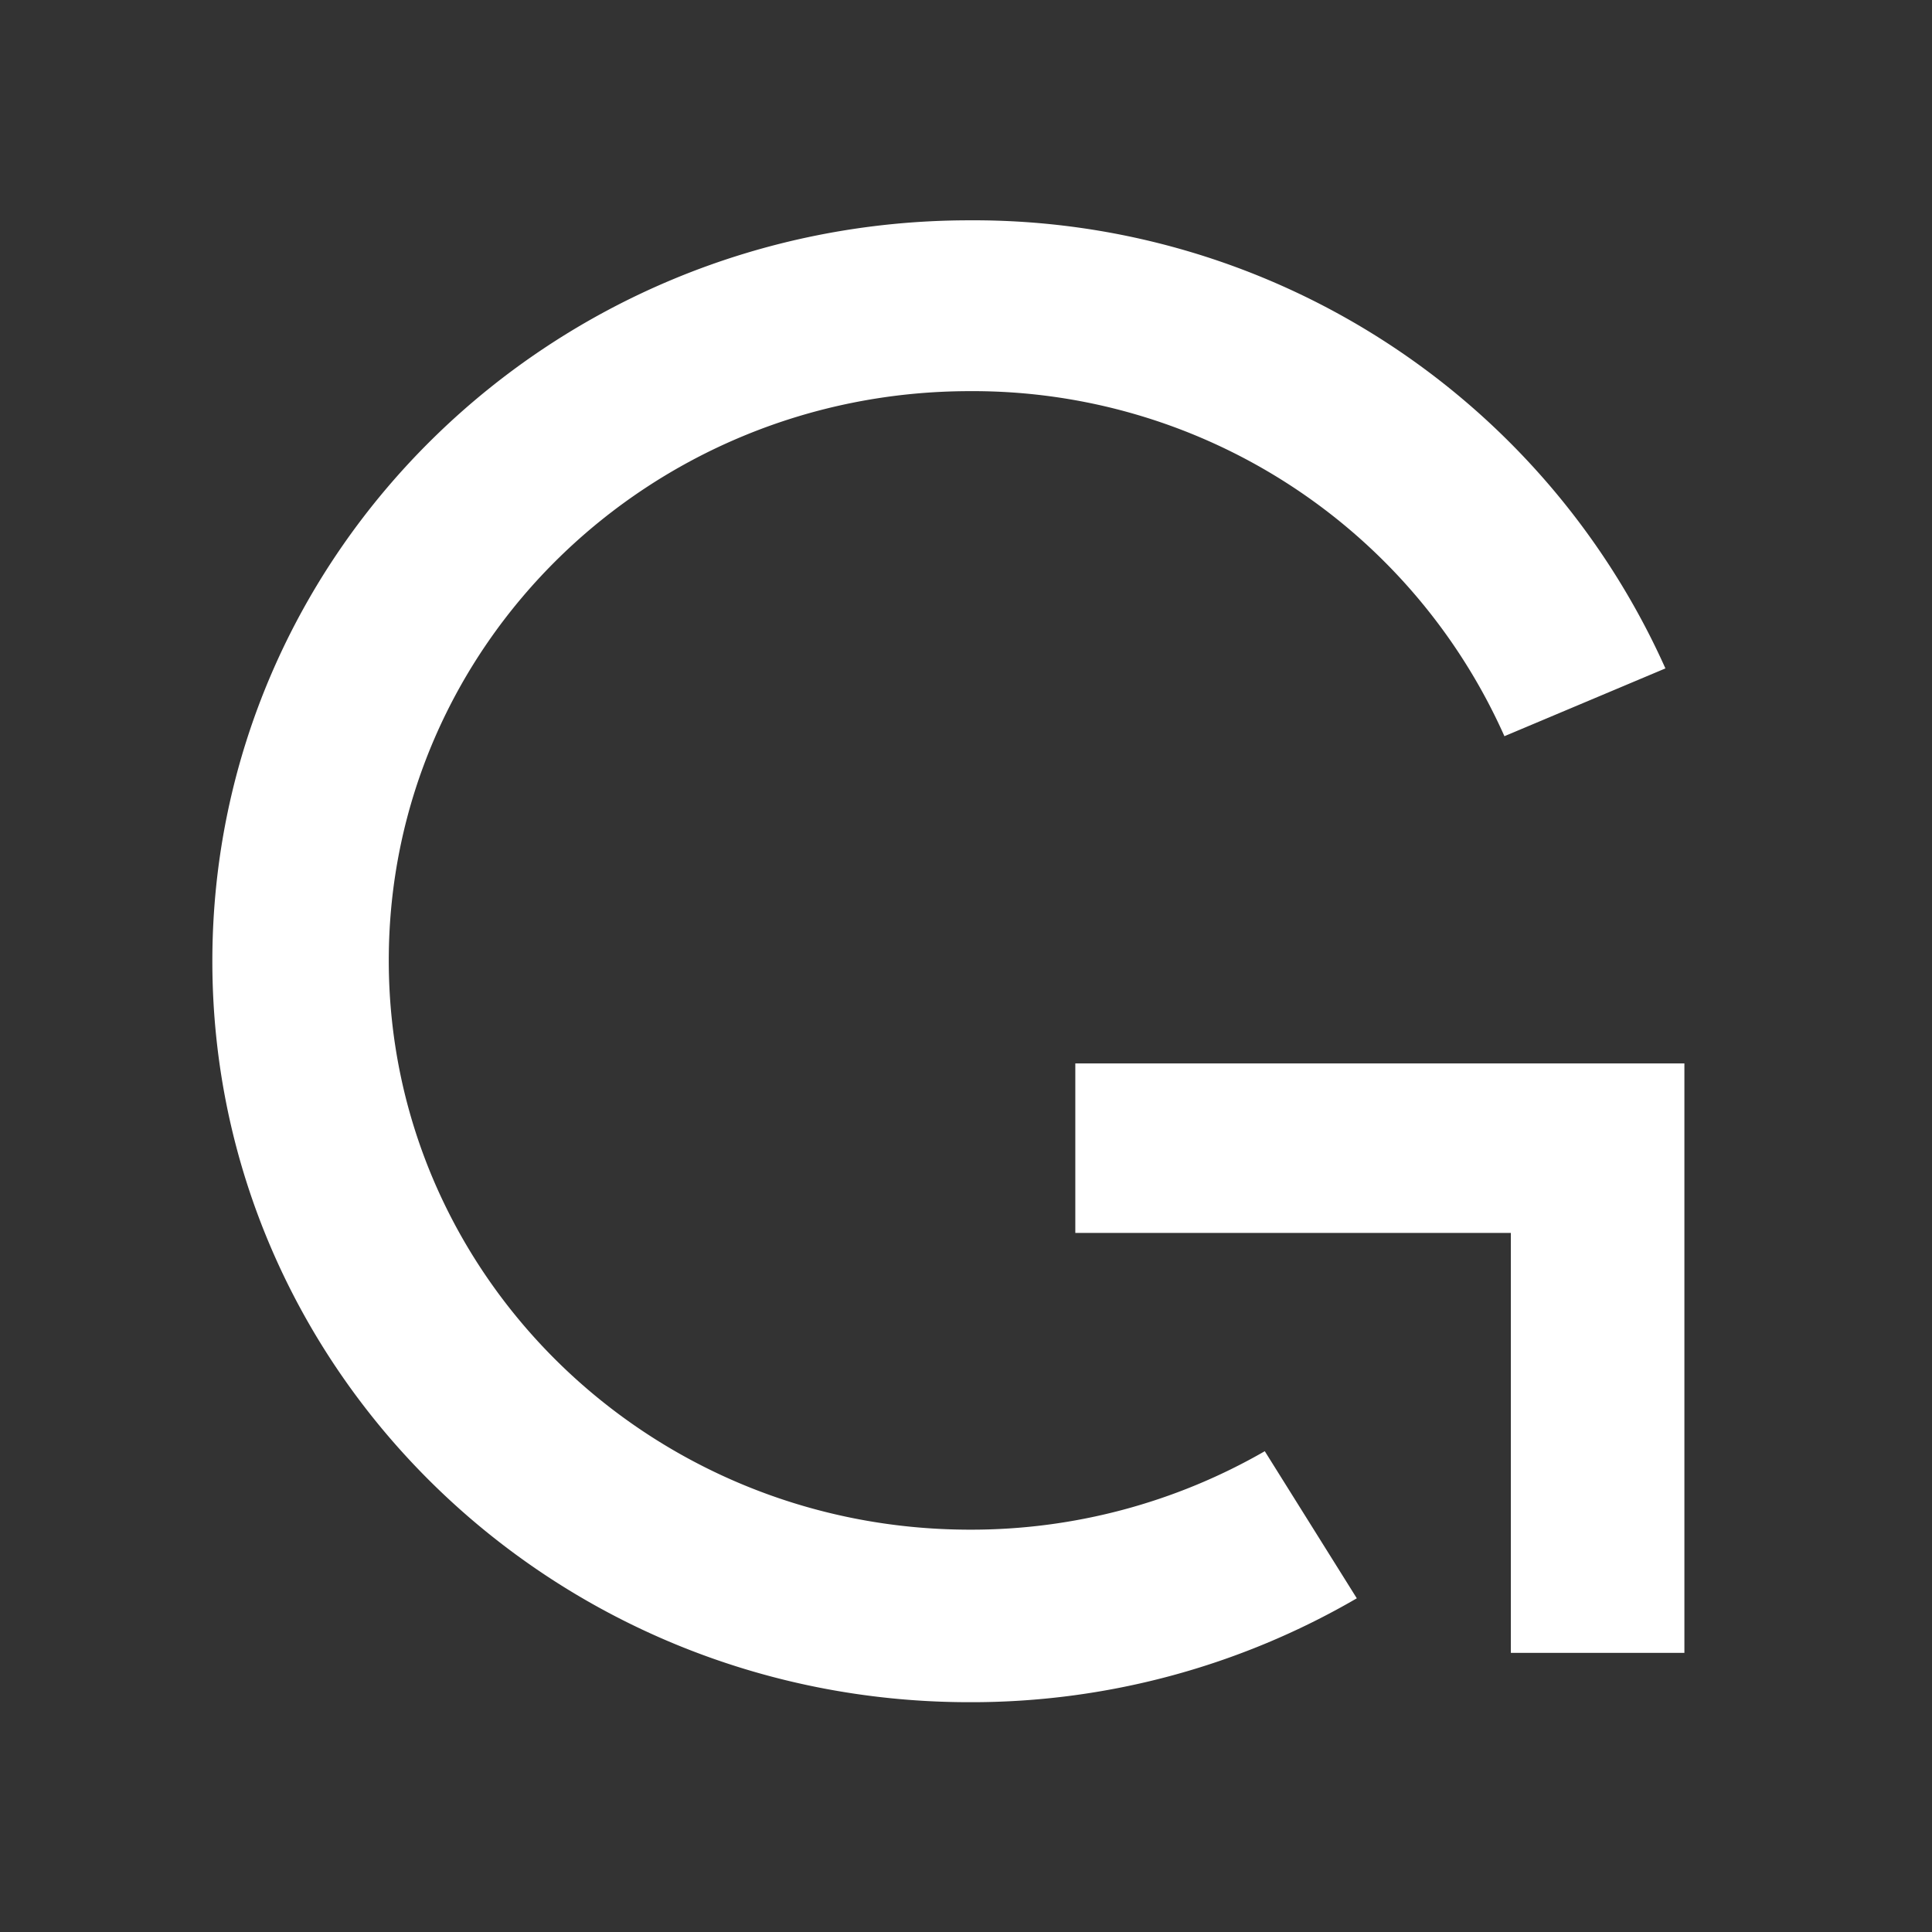
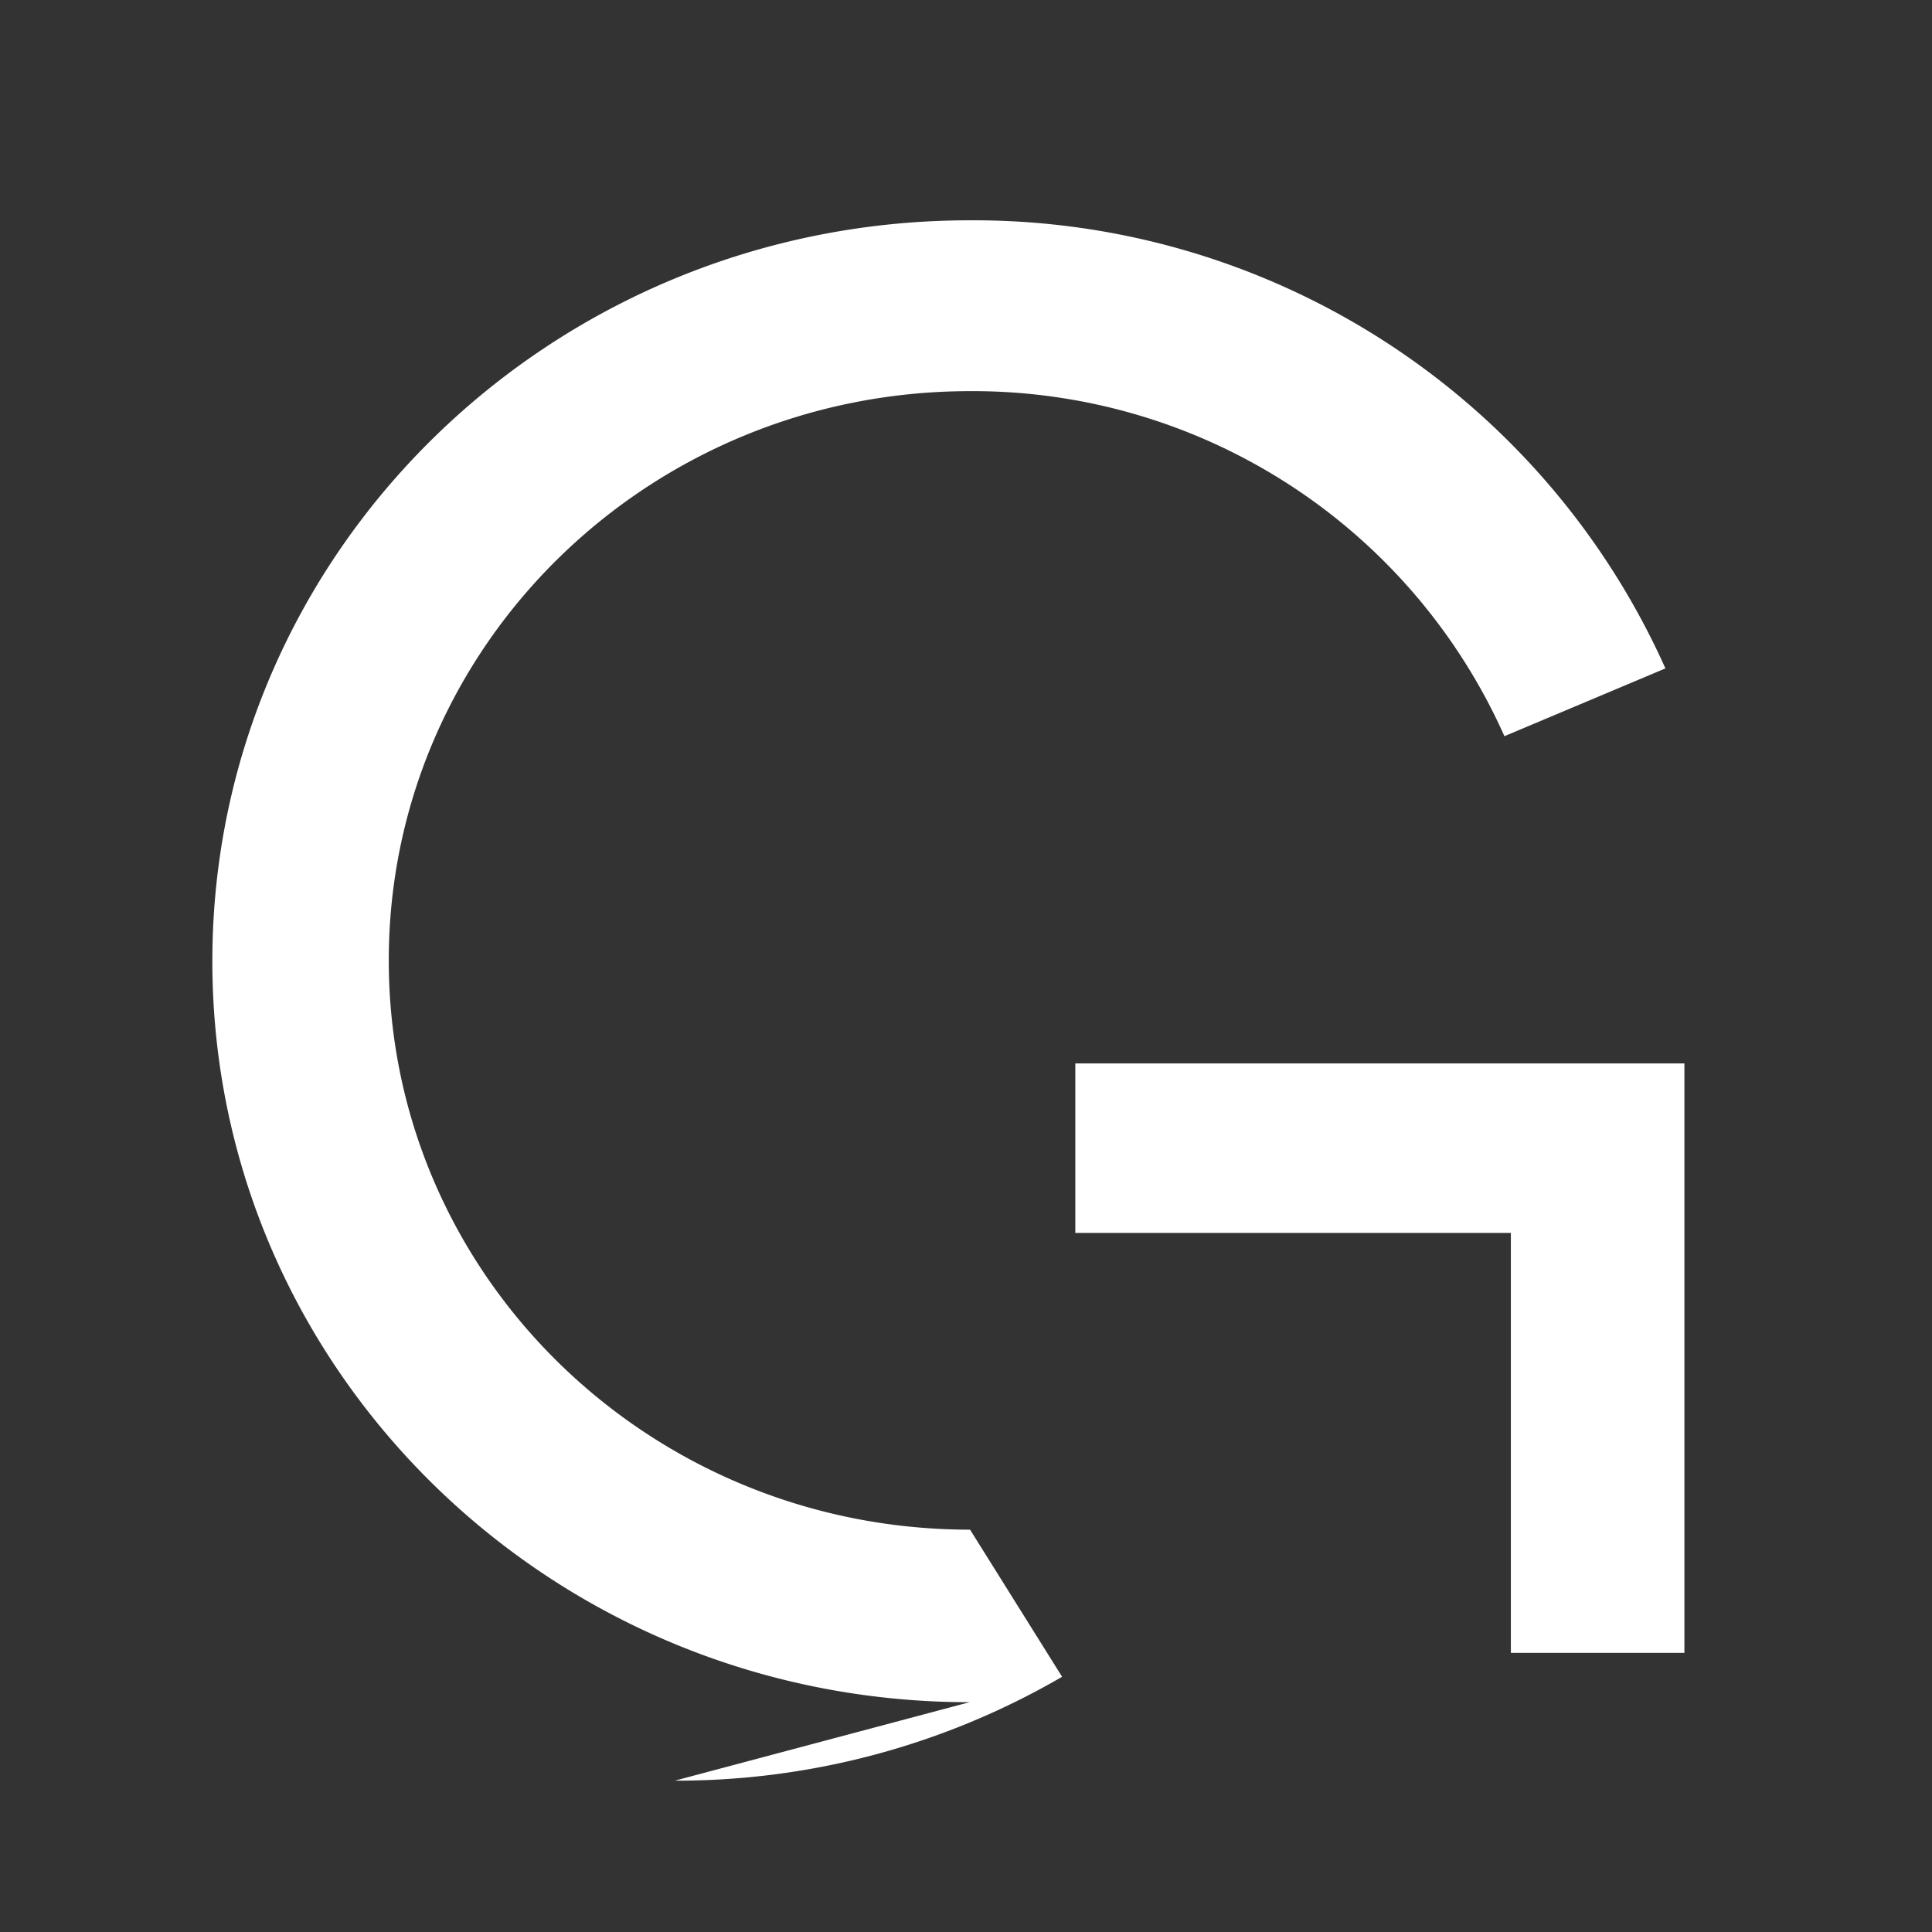
<svg xmlns="http://www.w3.org/2000/svg" viewBox="0 0 114 114">
  <rect x="0" y="0" width="114" height="114" fill="#333333" stroke="none" />
  <defs>
    <style>
      .a {
        fill: #fff;
      }
    </style>
  </defs>
-   <path class="a" d="M57.21,100.44c-24.68,0-44.68-19.57-44.68-43.72S32.53,13,57.21,13A44.72,44.72,0,0,1,98.27,39.44l-9.5,4A34.34,34.34,0,0,0,57.24,23.08c-18.94,0-34.3,15-34.3,33.59S38.3,90.26,57.24,90.26a34.71,34.71,0,0,0,17.39-4.63l5.43,8.68a45.22,45.22,0,0,1-22.85,6.13M99.39,69.63v27.9H89.15V72.75H63.45v-10H99.39Z" />
+   <path class="a" d="M57.21,100.44c-24.68,0-44.68-19.57-44.68-43.72S32.53,13,57.21,13A44.72,44.72,0,0,1,98.27,39.44l-9.5,4A34.34,34.34,0,0,0,57.24,23.08c-18.94,0-34.3,15-34.3,33.59S38.3,90.26,57.24,90.26l5.43,8.68a45.22,45.22,0,0,1-22.85,6.13M99.39,69.63v27.9H89.15V72.75H63.45v-10H99.39Z" />
</svg>